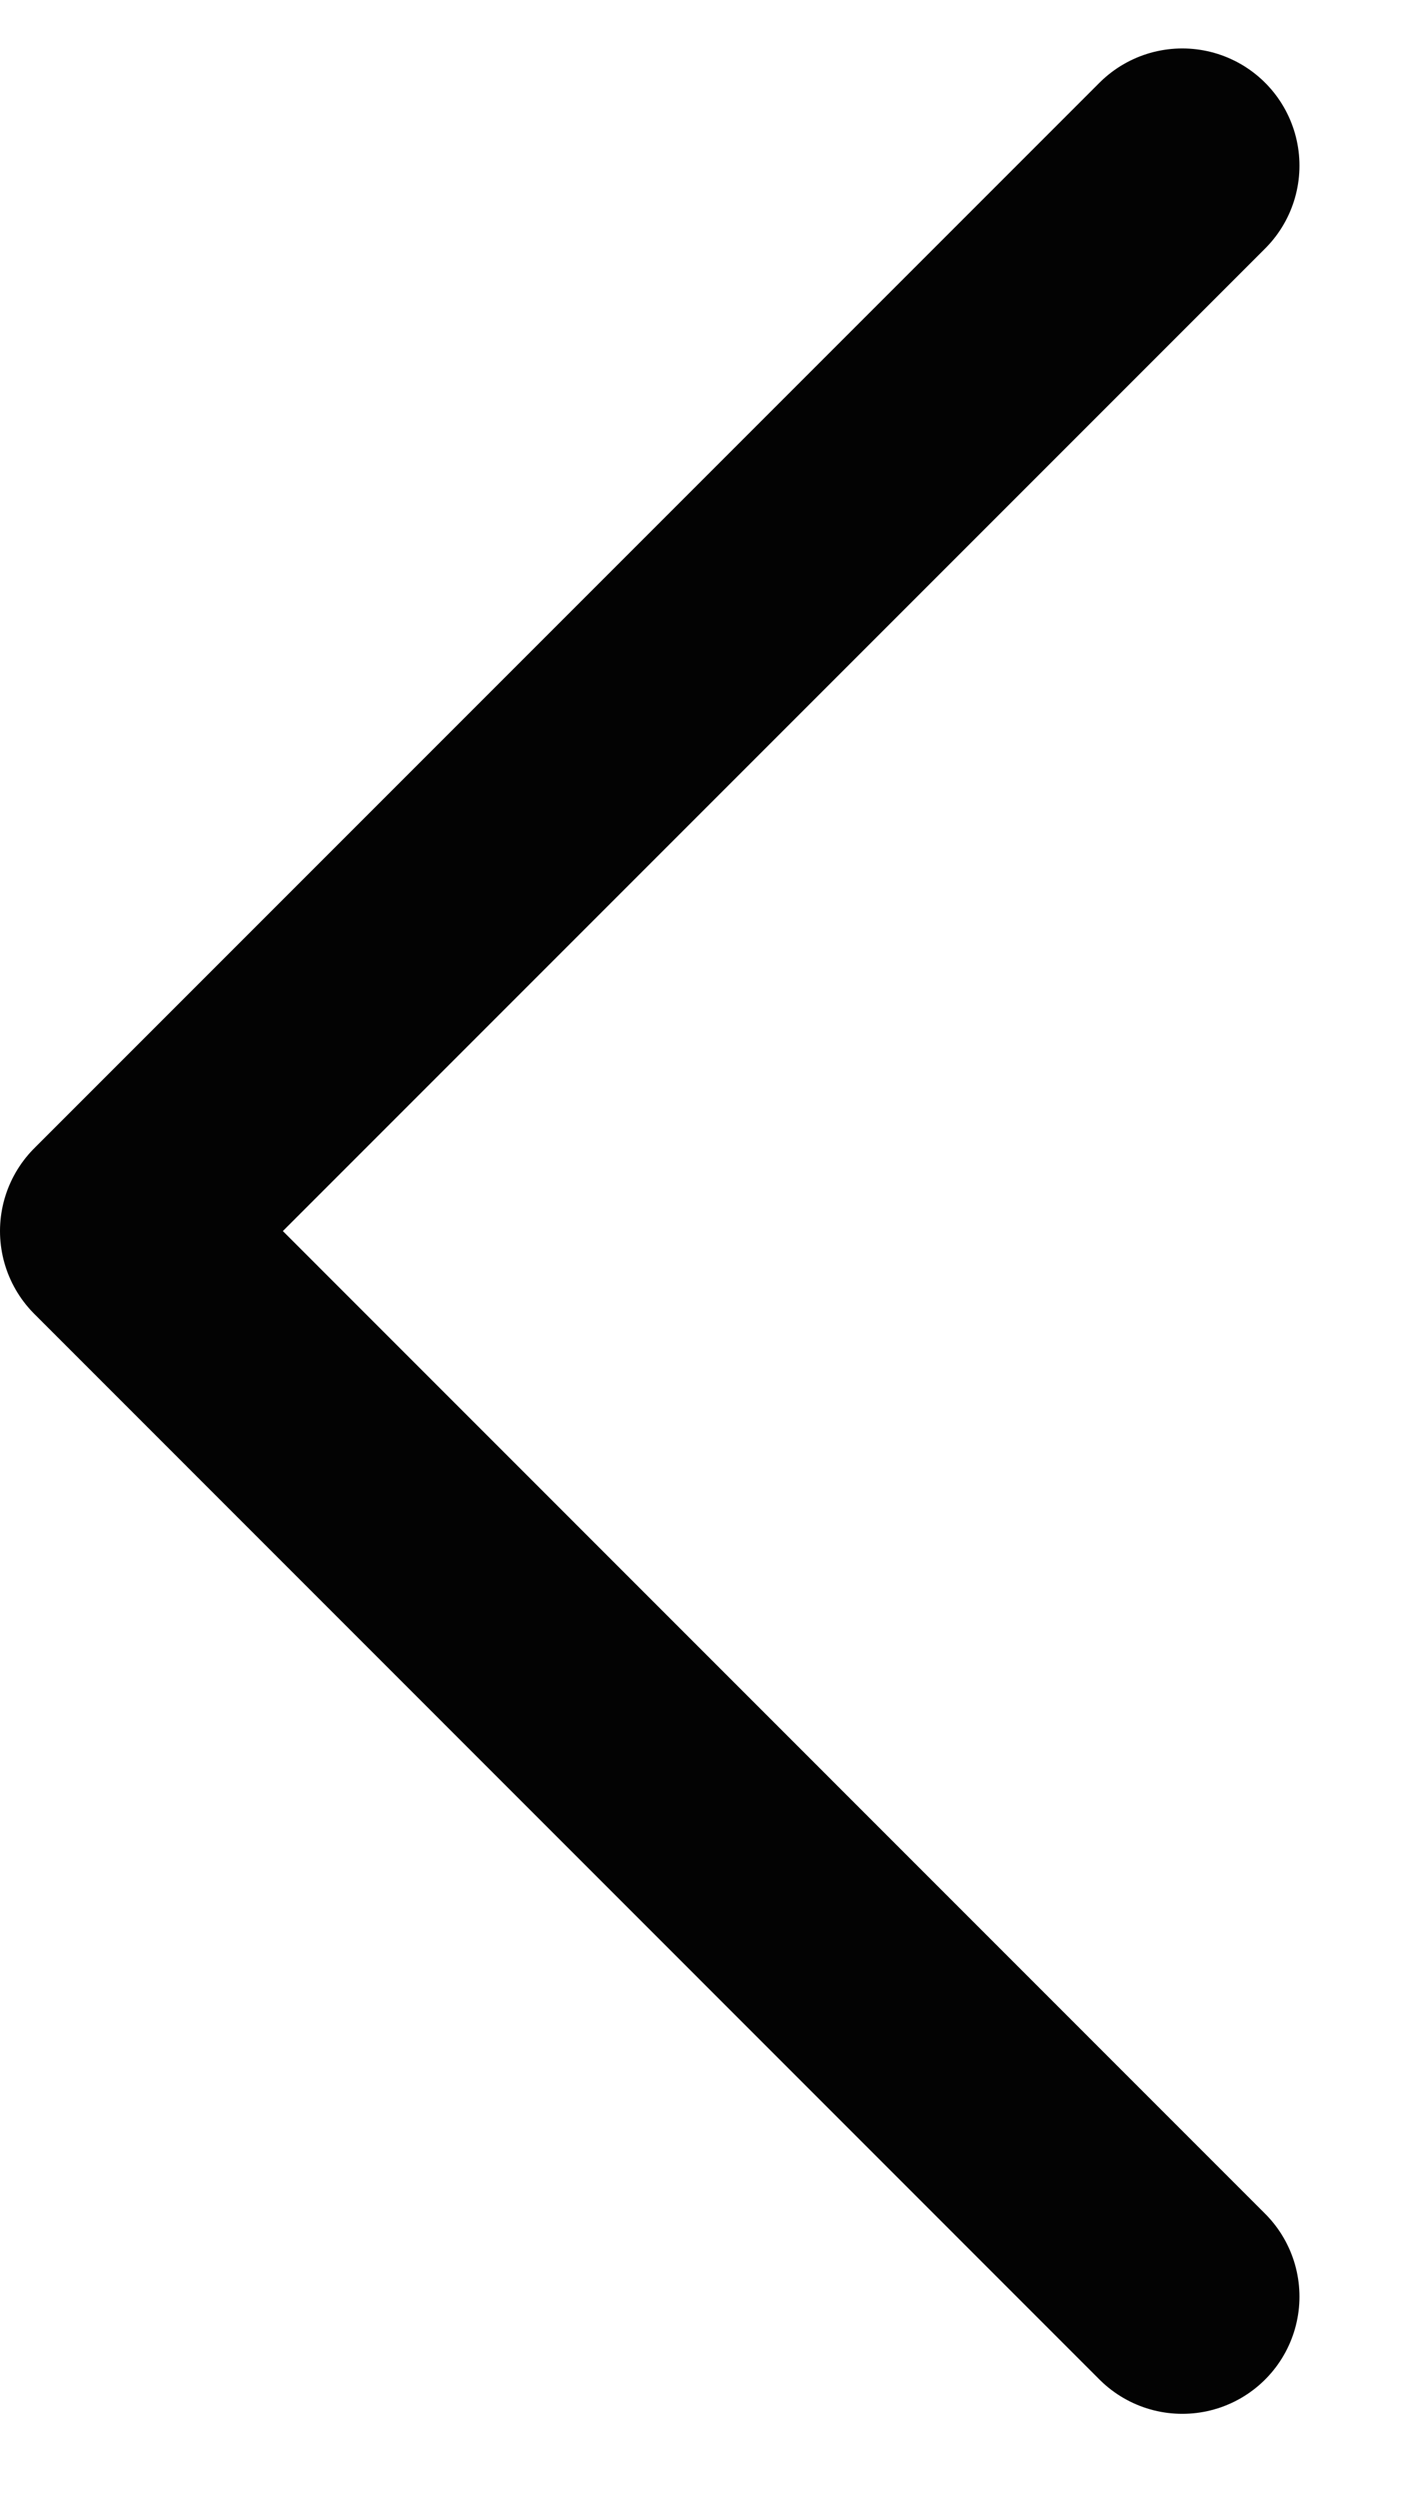
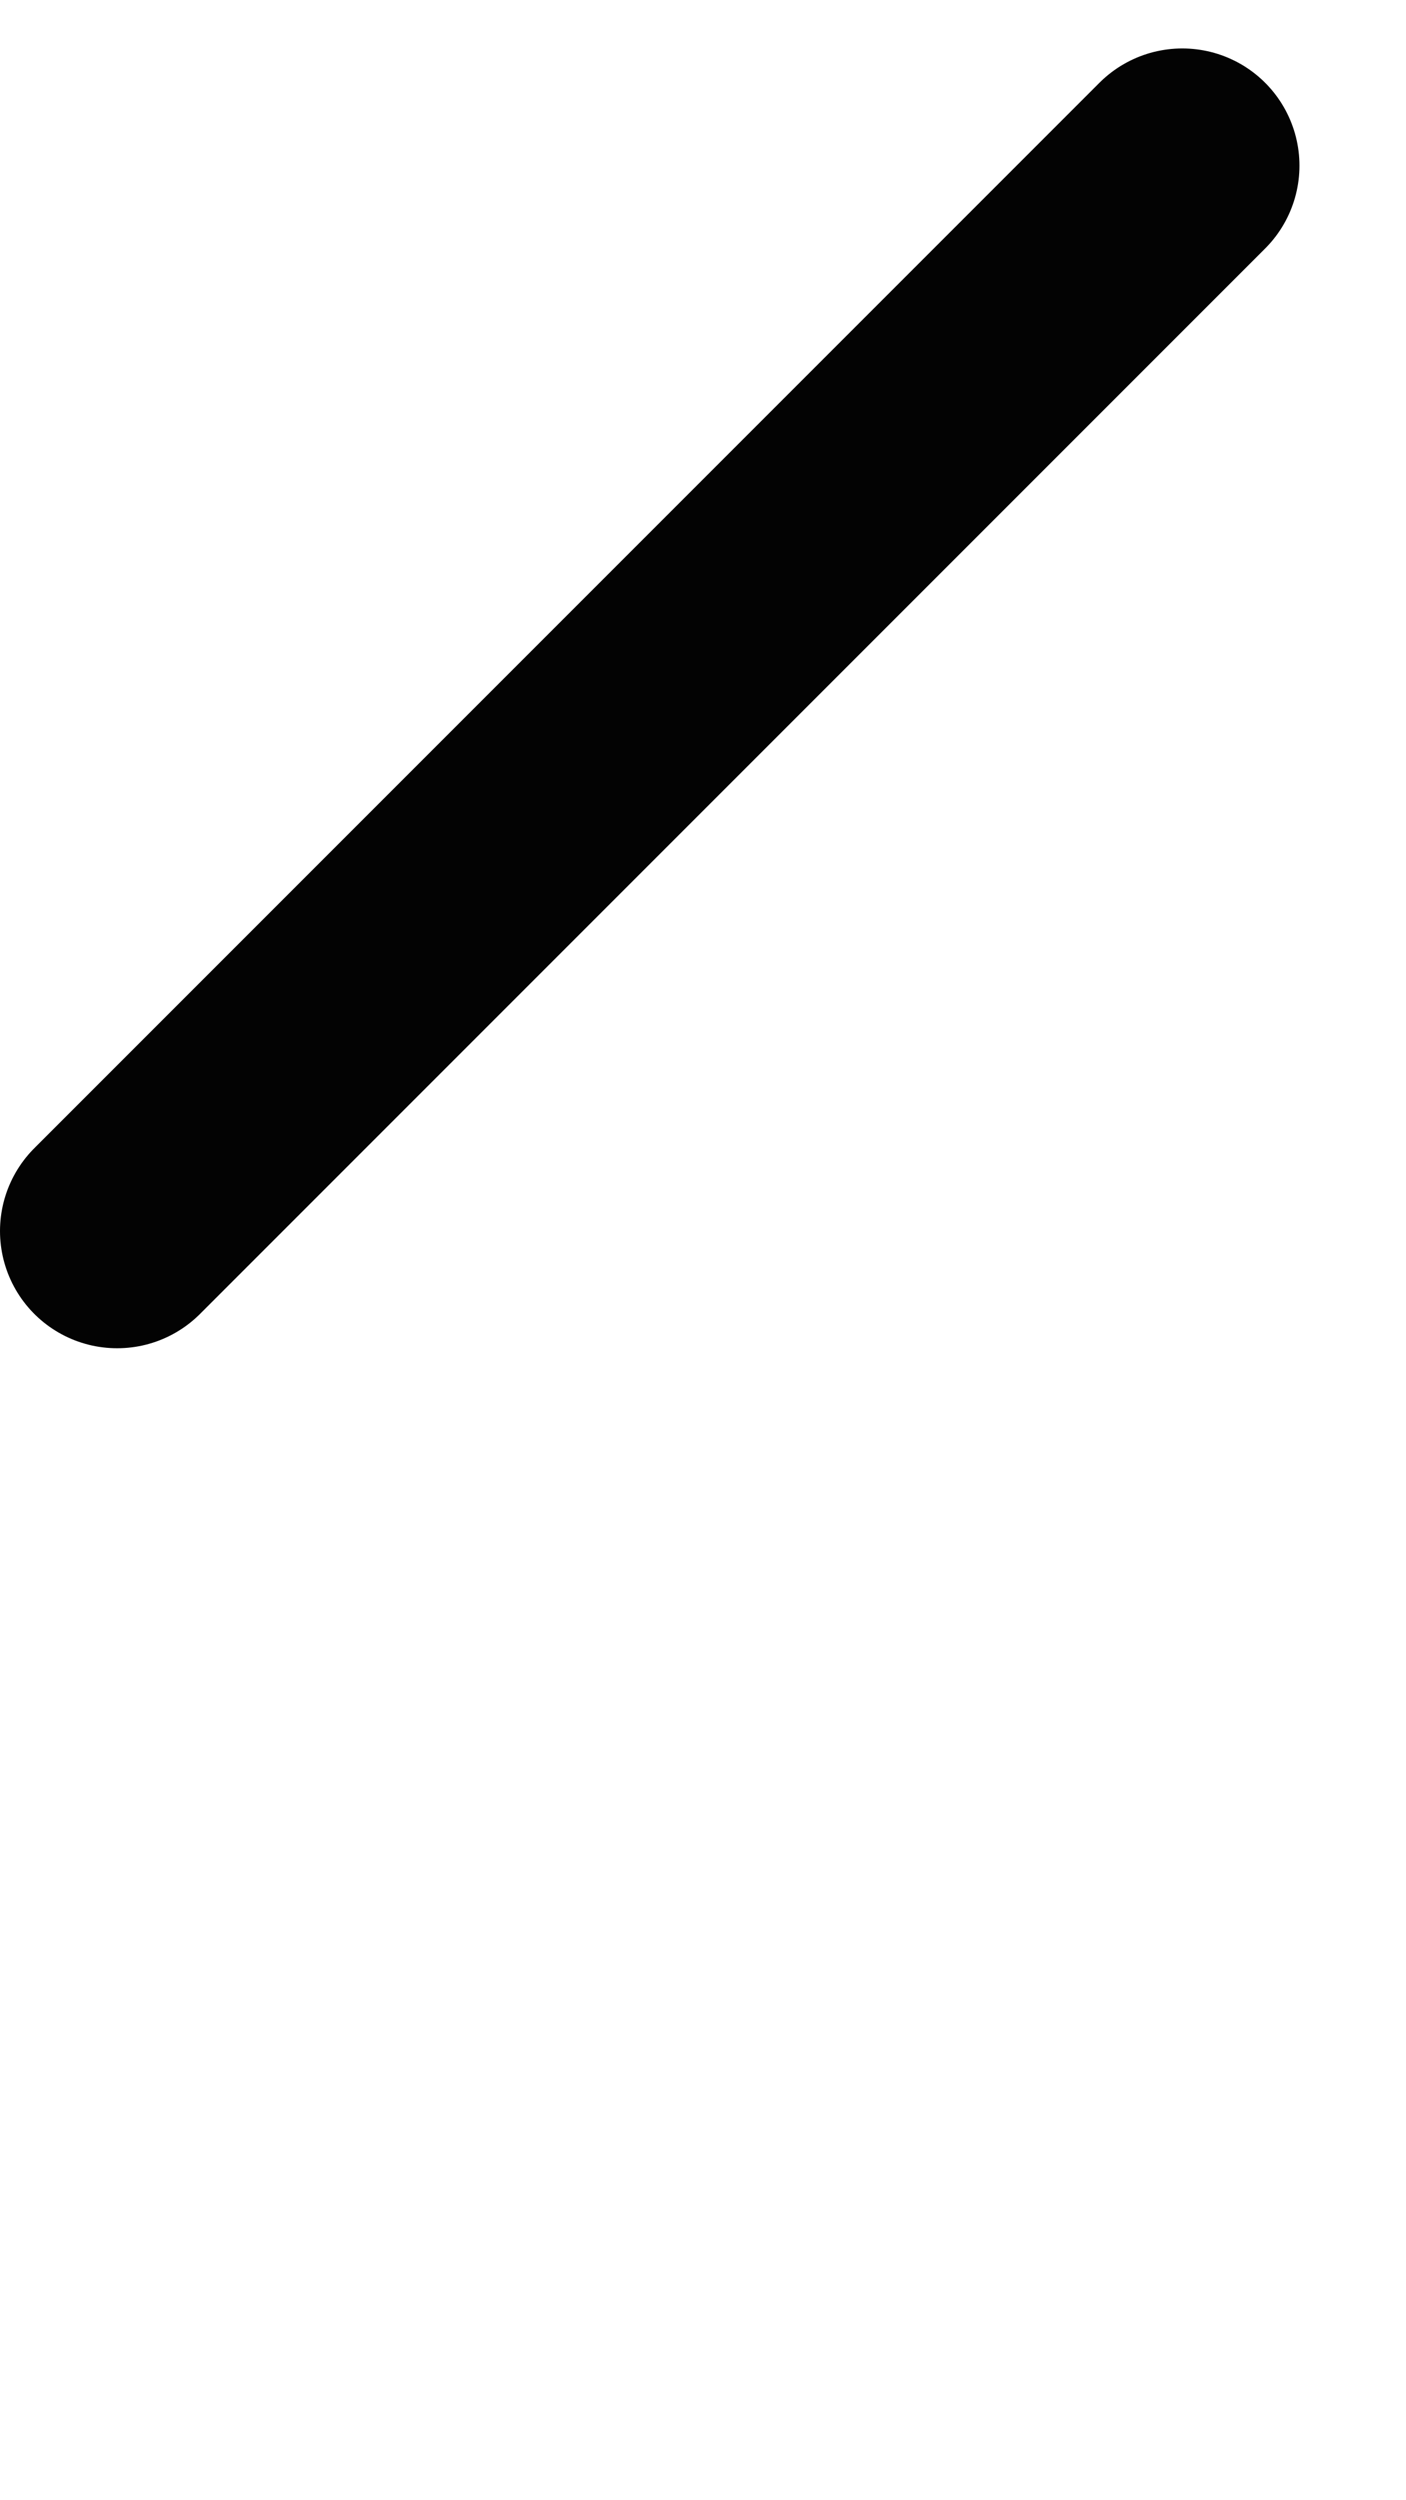
<svg xmlns="http://www.w3.org/2000/svg" width="9" height="16" viewBox="0 0 9 16" fill="none">
-   <path d="M7.568 1.06L0.75 7.878L7.568 14.697" stroke="#030303" stroke-width="1.5" stroke-linecap="round" stroke-linejoin="round" />
+   <path d="M7.568 1.06L0.75 7.878" stroke="#030303" stroke-width="1.5" stroke-linecap="round" stroke-linejoin="round" />
</svg>